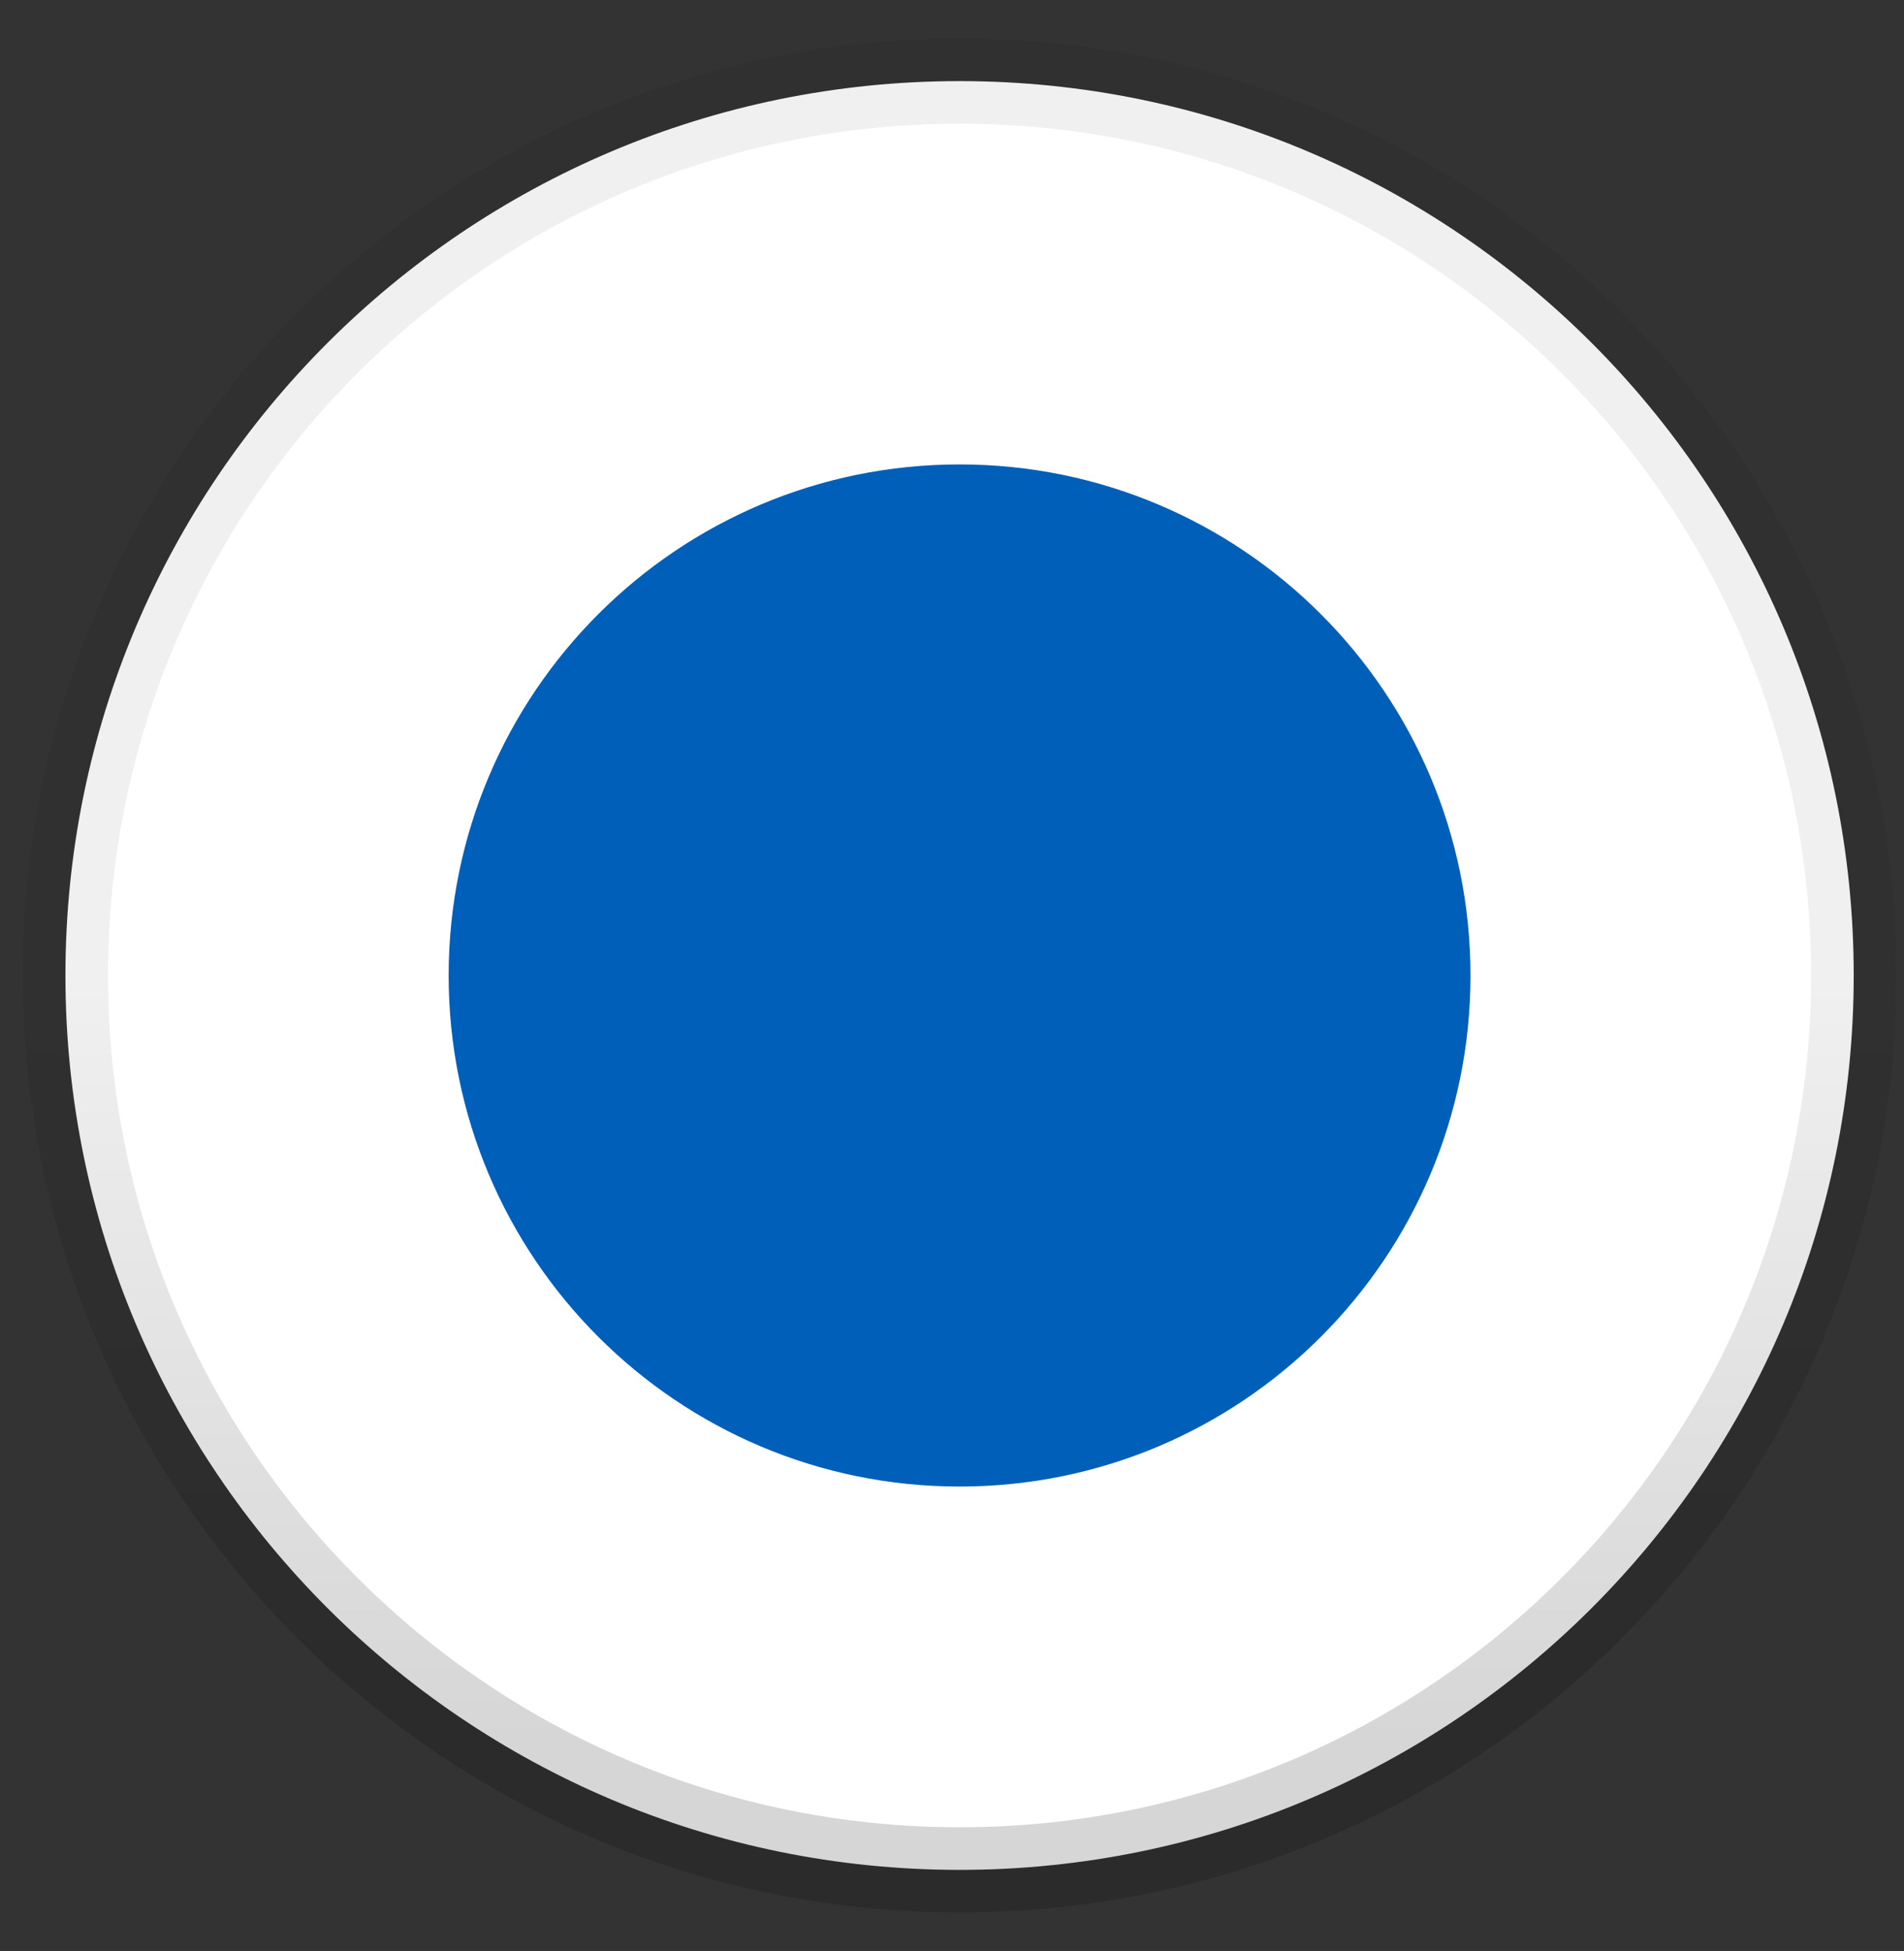
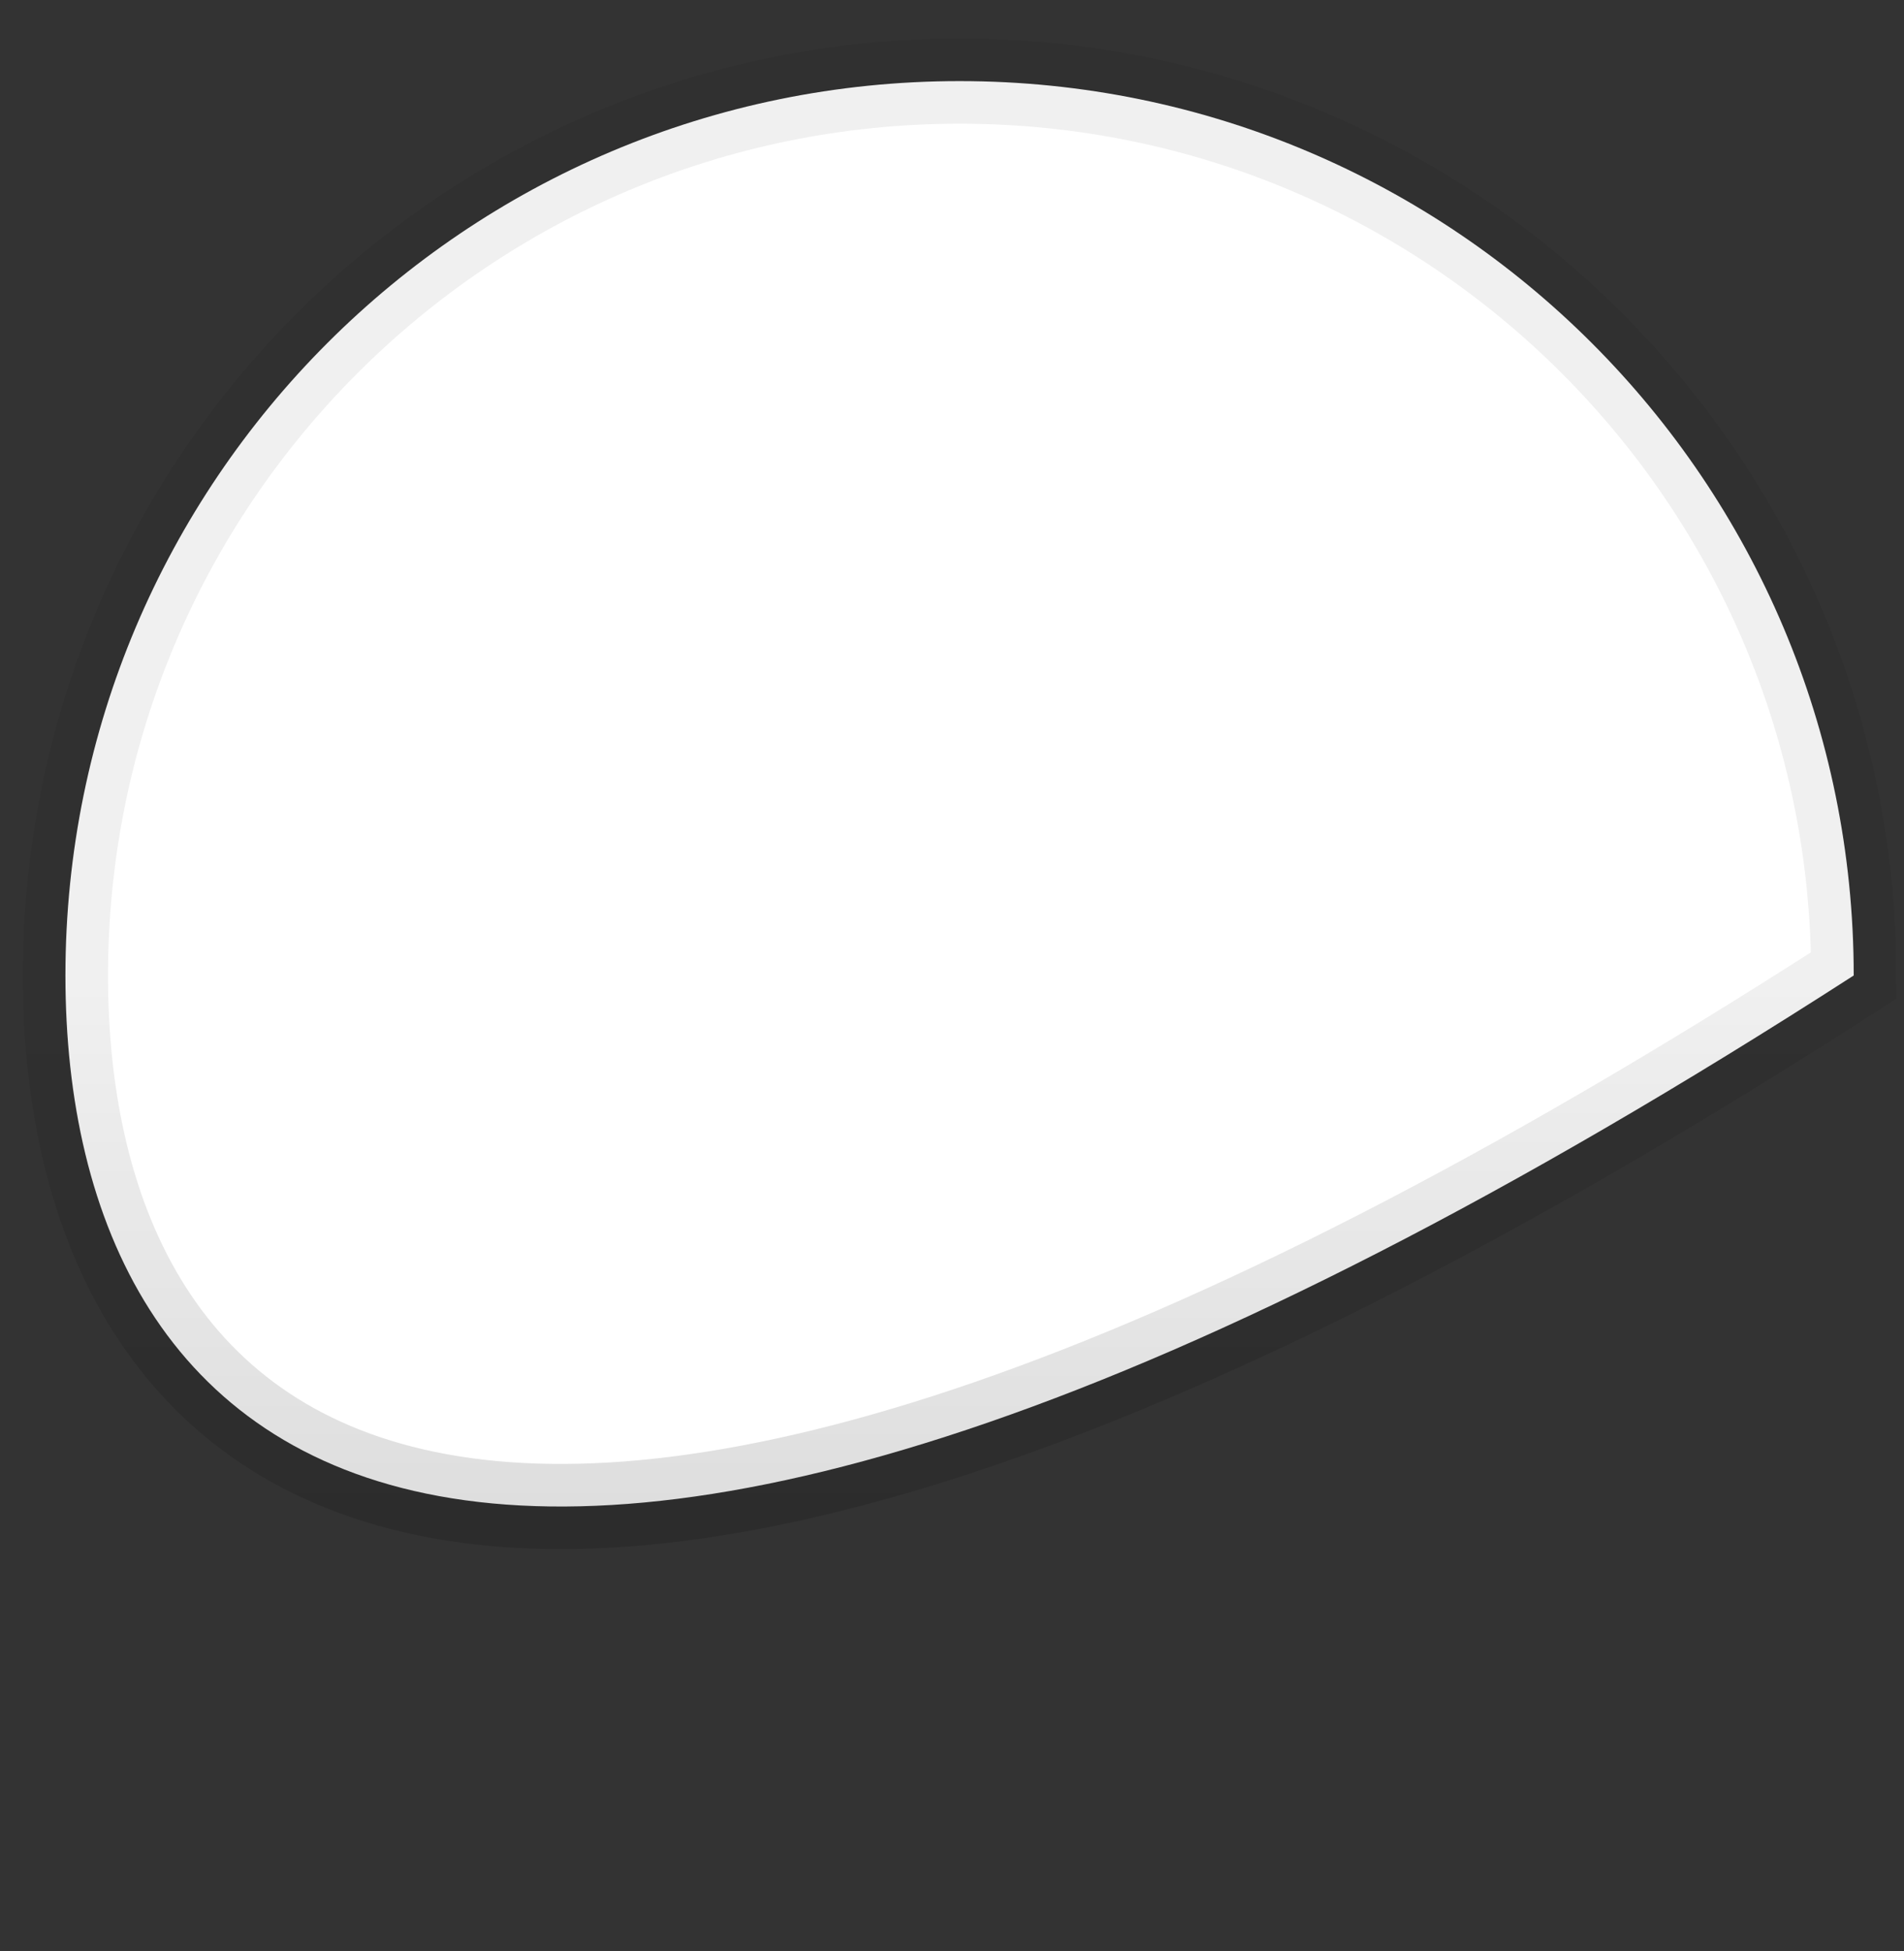
<svg xmlns="http://www.w3.org/2000/svg" fill="none" height="100%" overflow="visible" preserveAspectRatio="none" style="display: block;" viewBox="0 0 41 42" width="100%">
  <rect x="0" y="0" width="41" height="42" fill="#333333" stroke="none" />
  <g id="Thumb">
-     <path d="M20.663 1.746C31.297 1.746 39.917 10.367 39.917 21C39.917 31.634 31.297 40.254 20.663 40.254C10.03 40.254 1.409 31.634 1.409 21C1.409 10.367 10.03 1.746 20.663 1.746Z" fill="white" id="Thumb Base" stroke="url(#paint0_linear_0_1340)" stroke-width="1.834" />
-     <path d="M9.661 21C9.661 14.924 14.587 9.998 20.663 9.998C26.739 9.998 31.665 14.924 31.665 21C31.665 27.076 26.739 32.002 20.663 32.002C14.587 32.002 9.661 27.076 9.661 21Z" fill="#005FB8" id="Inner Thumb Base" />
+     <path d="M20.663 1.746C31.297 1.746 39.917 10.367 39.917 21C10.03 40.254 1.409 31.634 1.409 21C1.409 10.367 10.03 1.746 20.663 1.746Z" fill="white" id="Thumb Base" stroke="url(#paint0_linear_0_1340)" stroke-width="1.834" />
  </g>
  <defs>
    <linearGradient gradientUnits="userSpaceOnUse" id="paint0_linear_0_1340" x1="20.663" x2="20.663" y1="2.663" y2="39.337">
      <stop offset="0.5" stop-opacity="0.058" />
      <stop offset="0.955" stop-opacity="0.162" />
    </linearGradient>
  </defs>
</svg>